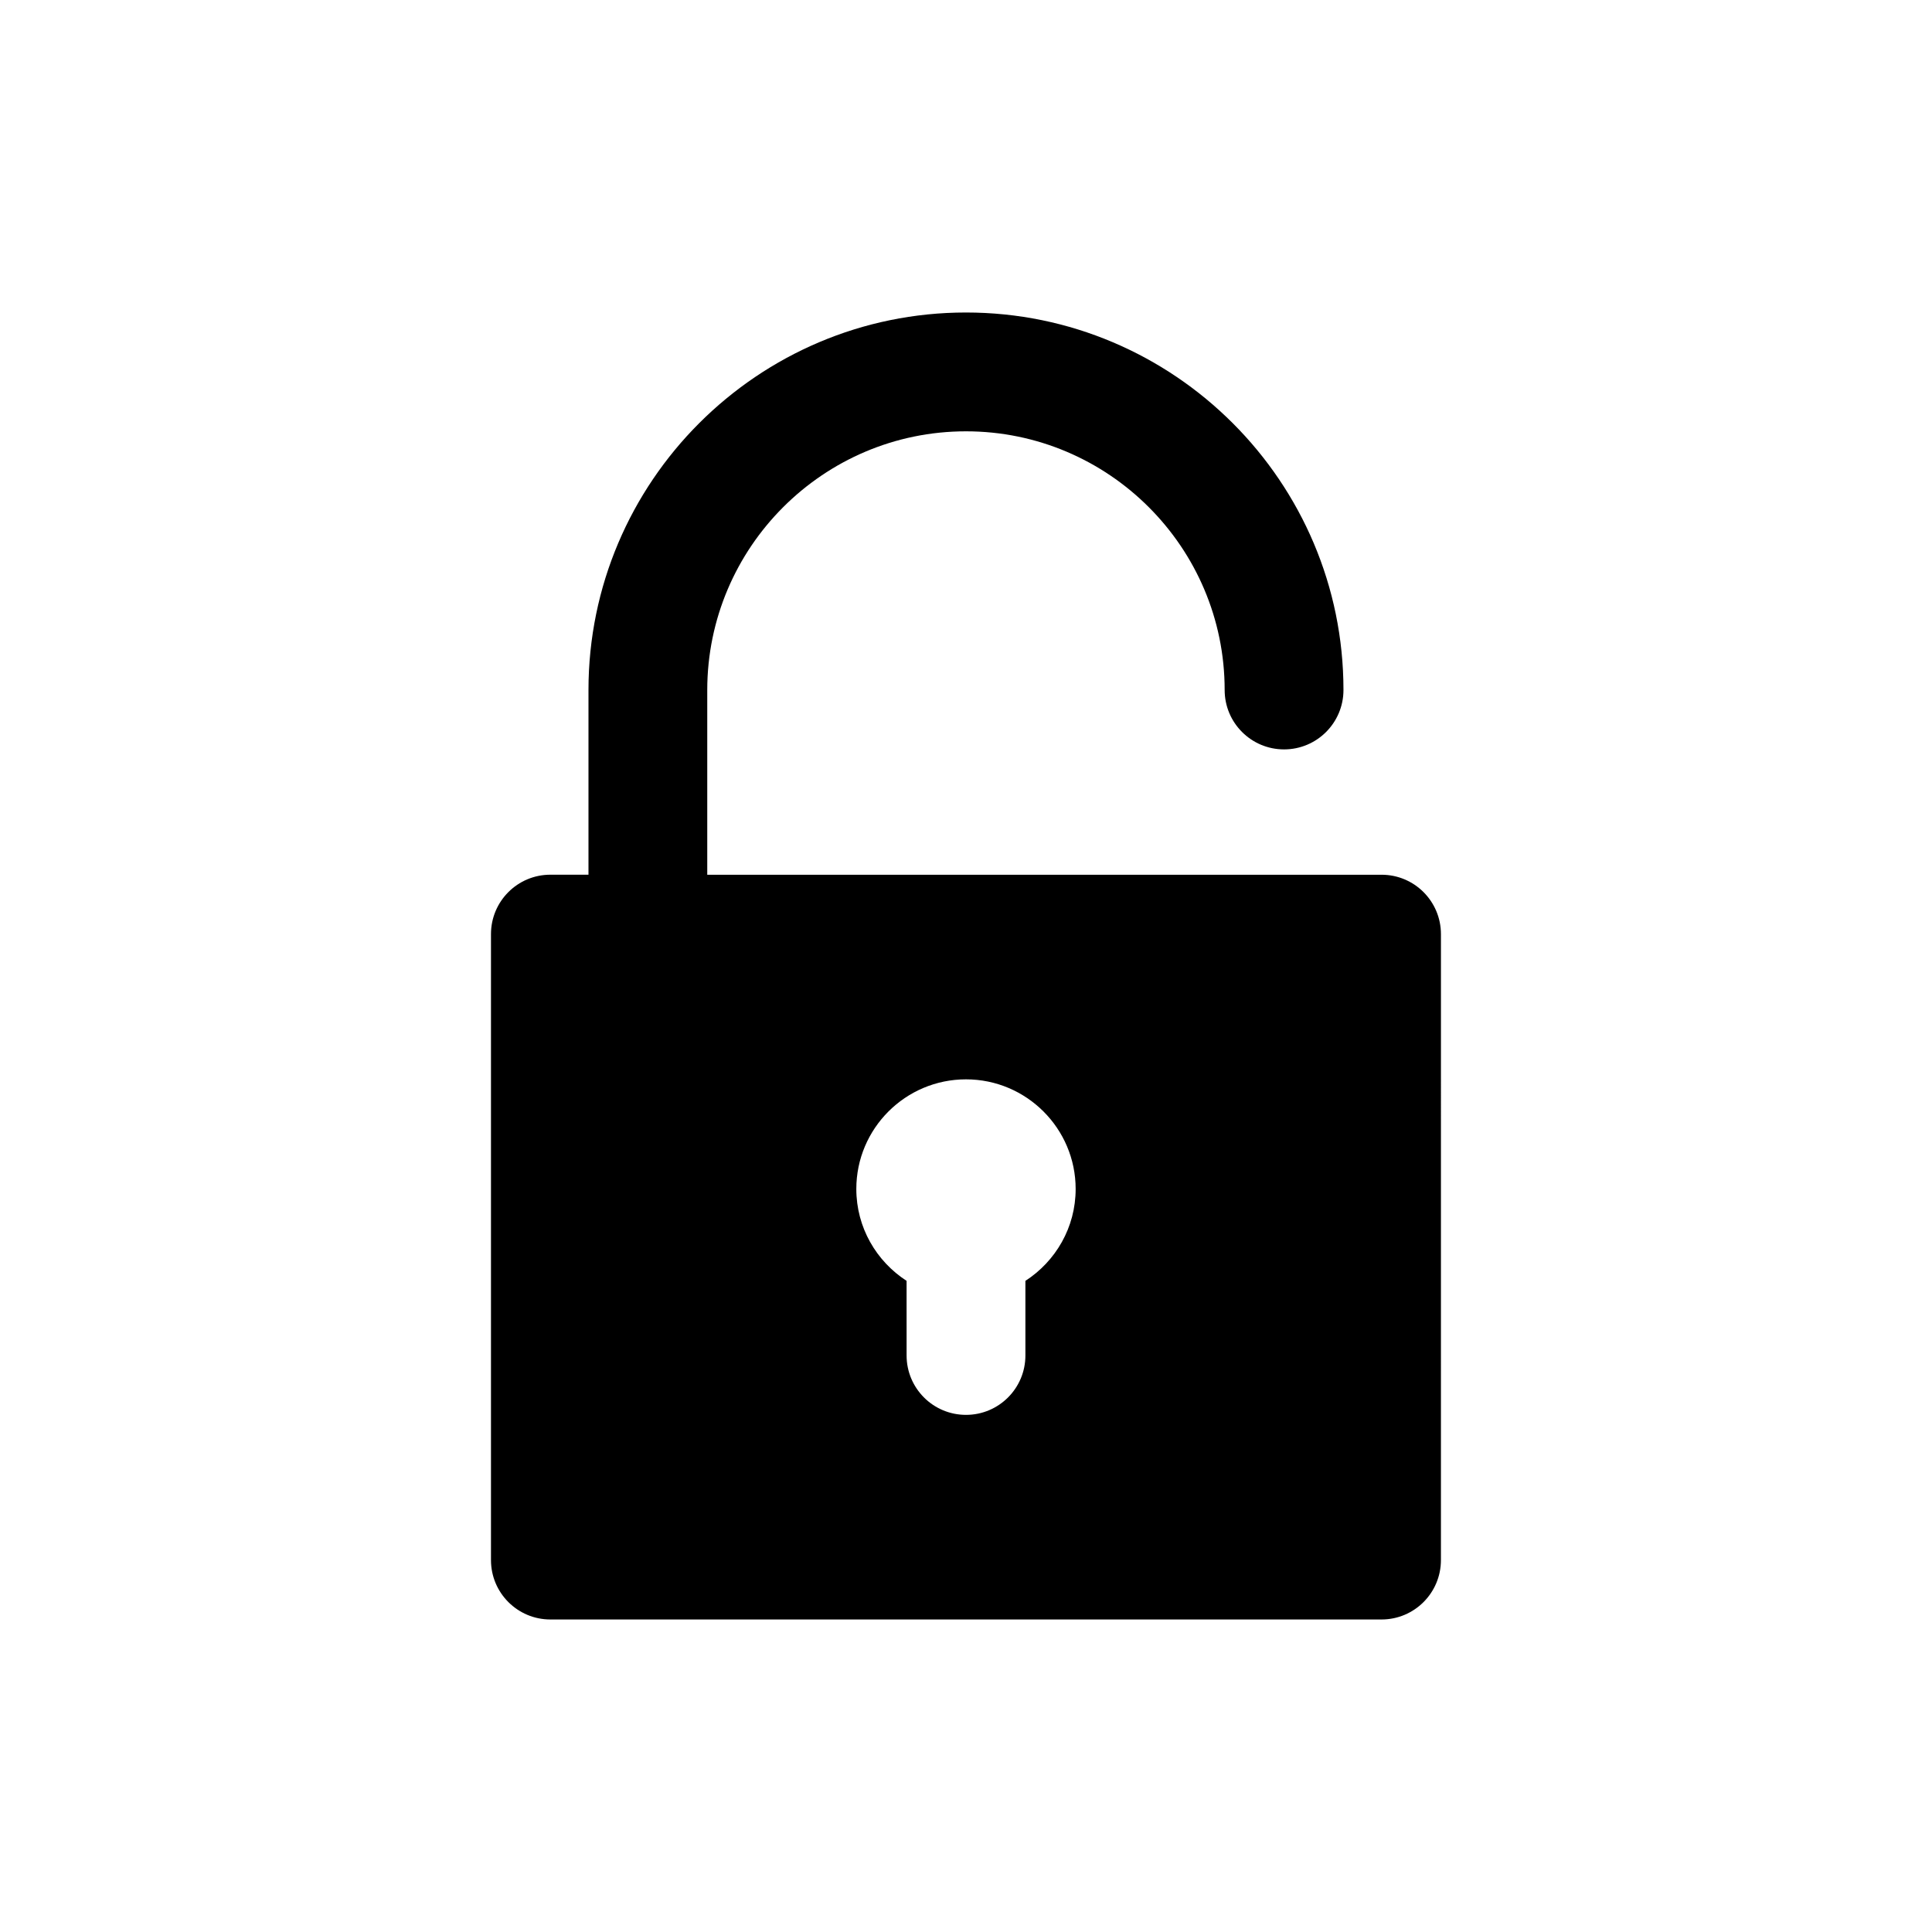
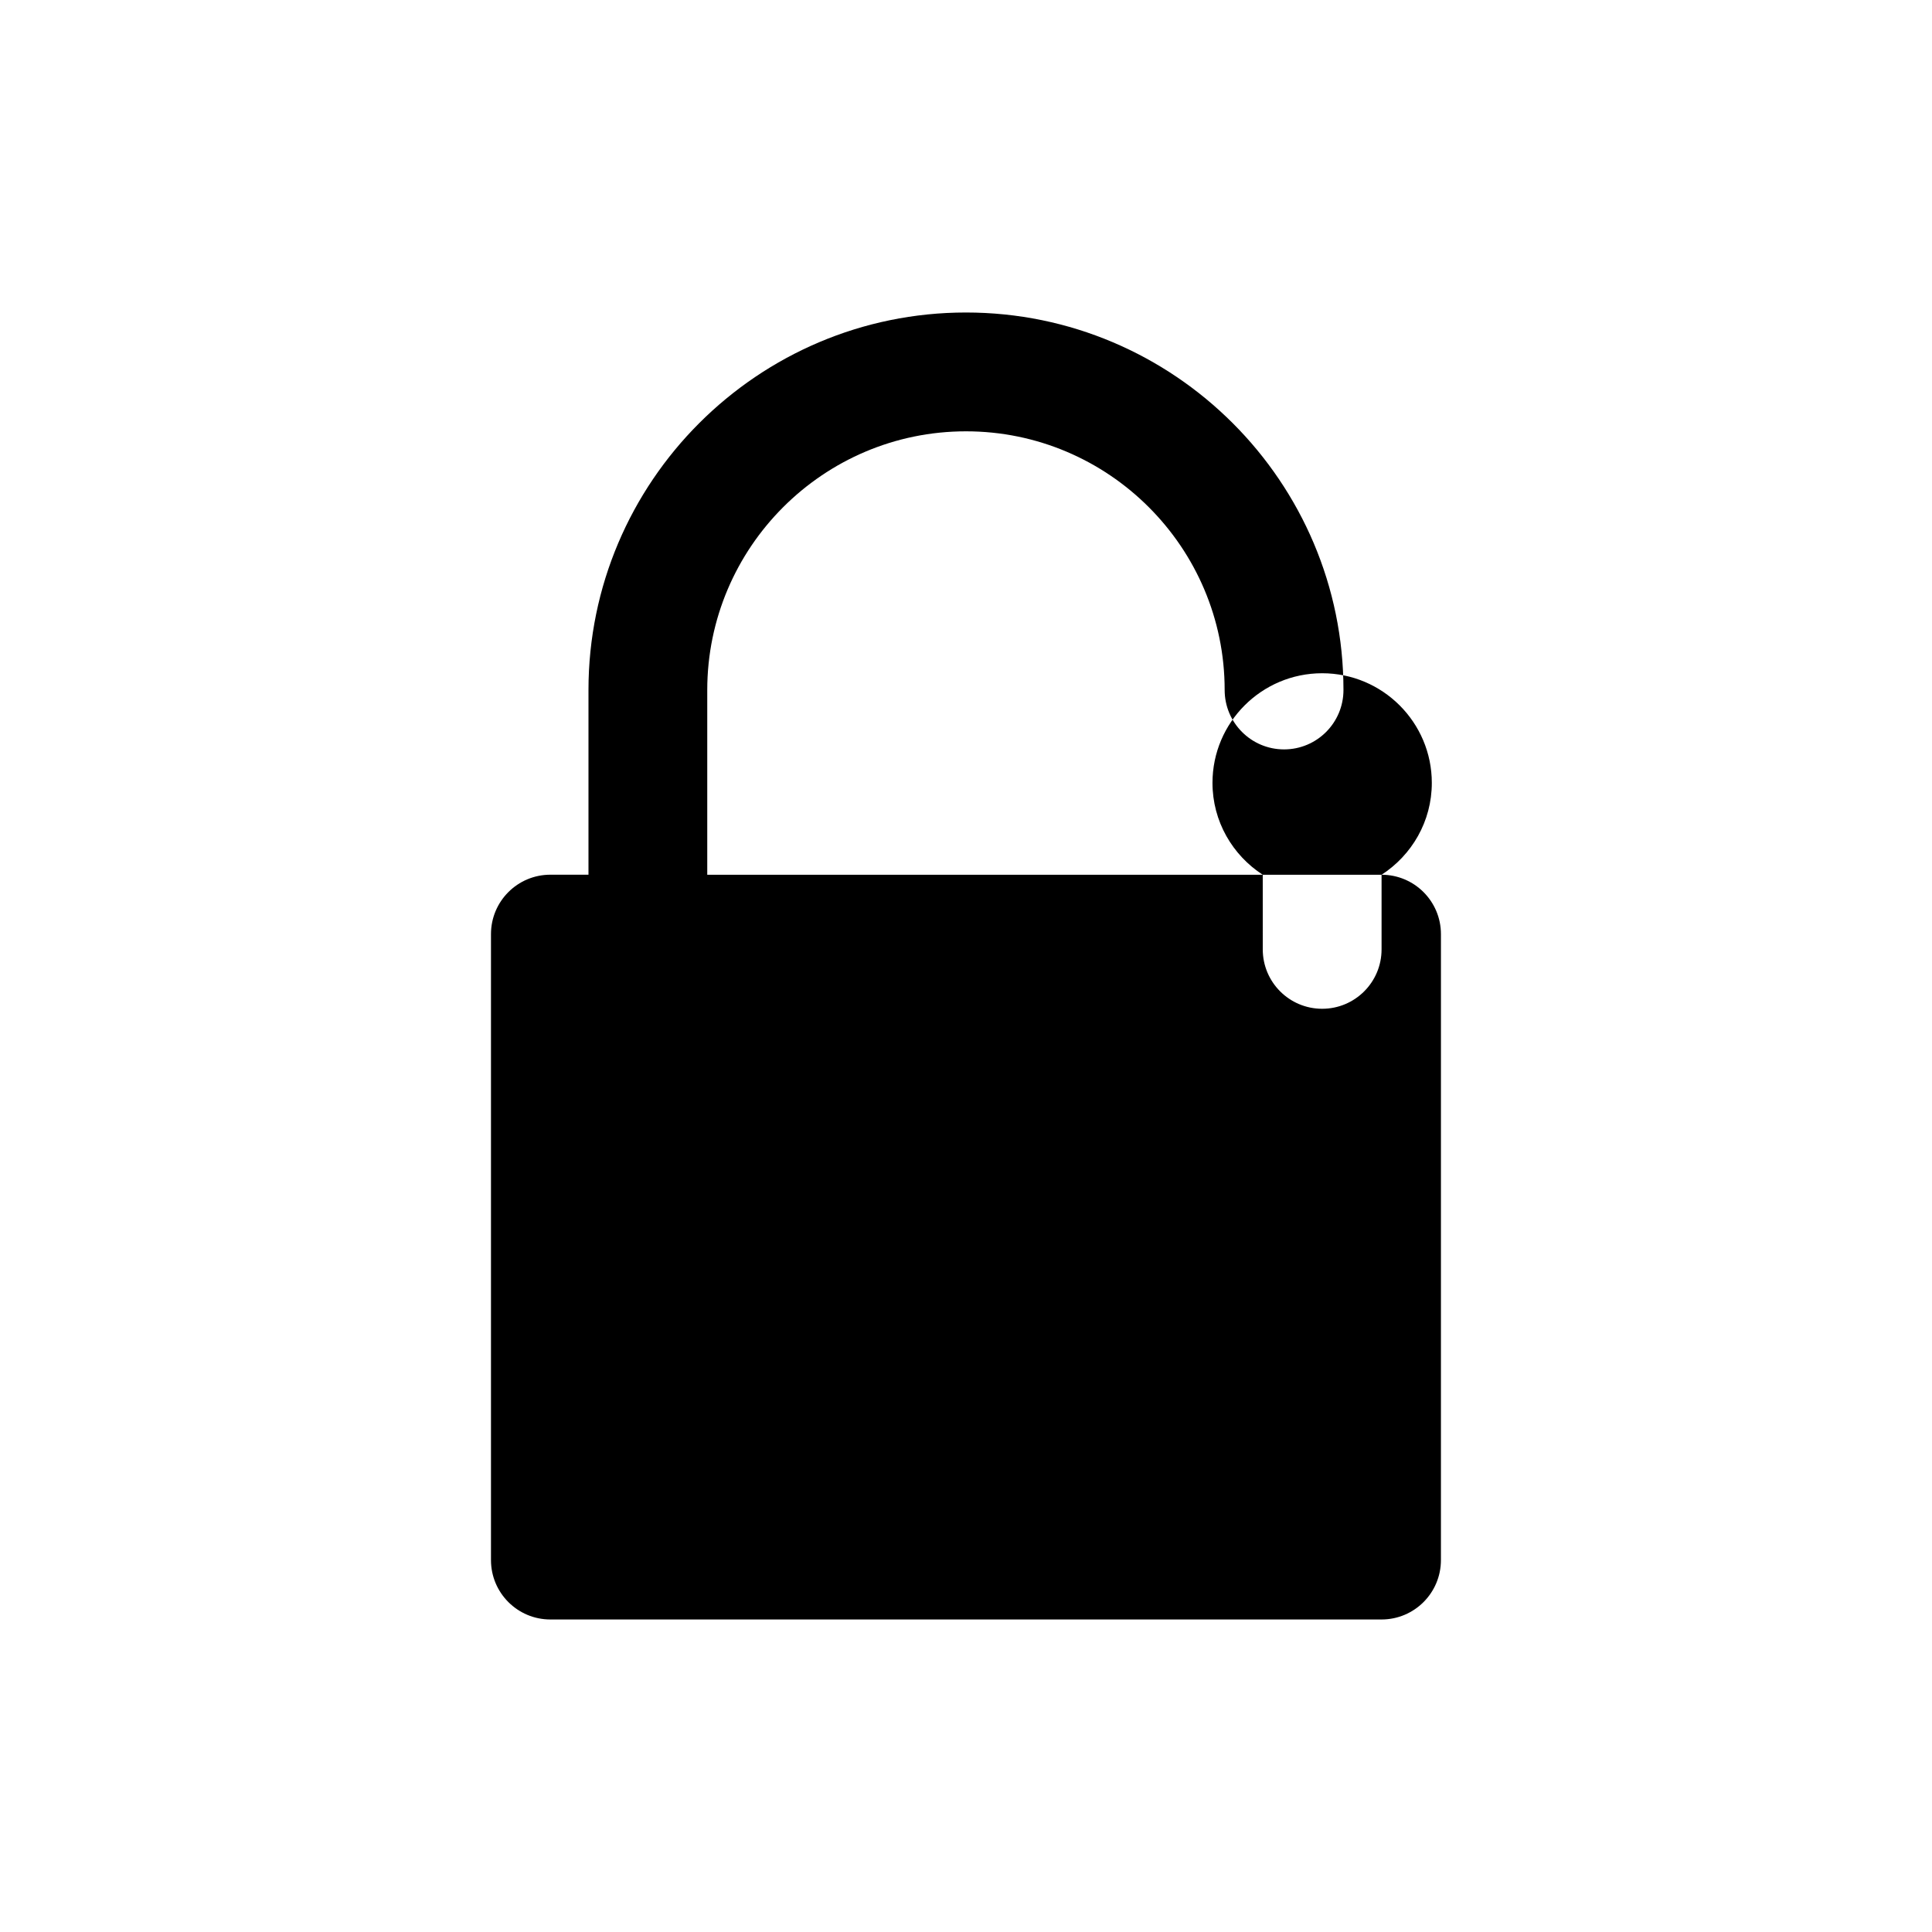
<svg xmlns="http://www.w3.org/2000/svg" fill="#000000" width="800px" height="800px" version="1.1" viewBox="144 144 512 512">
-   <path d="m510.13 375.82h-178.7v-48.949c0.016-37.801 30.762-68.566 68.566-68.566 37.801 0 68.551 30.766 68.551 68.551 0 8.691 7.039 15.742 15.742 15.742 8.707 0 15.742-7.055 15.742-15.742 0-55.152-44.871-100.04-100.04-100.04-55.168 0-100.04 44.887-100.04 100.04v48.949h-10.094c-8.707 0-15.742 7.055-15.742 15.742v165.89c0 8.691 7.039 15.742 15.742 15.742h220.26c8.707 0 15.742-7.055 15.742-15.742l0.004-165.88c0-8.691-7.035-15.742-15.742-15.742zm-94.387 107.62v19.773c0 8.691-7.039 15.742-15.742 15.742-8.707 0-15.742-7.055-15.742-15.742l-0.004-19.773c-7.996-5.18-13.32-14.137-13.32-24.355 0-16.027 13.035-29.047 29.062-29.047s29.062 13.035 29.062 29.047c0.004 10.219-5.316 19.176-13.316 24.355z" />
+   <path d="m510.13 375.82h-178.7v-48.949c0.016-37.801 30.762-68.566 68.566-68.566 37.801 0 68.551 30.766 68.551 68.551 0 8.691 7.039 15.742 15.742 15.742 8.707 0 15.742-7.055 15.742-15.742 0-55.152-44.871-100.04-100.04-100.04-55.168 0-100.04 44.887-100.04 100.04v48.949h-10.094c-8.707 0-15.742 7.055-15.742 15.742v165.89c0 8.691 7.039 15.742 15.742 15.742h220.26c8.707 0 15.742-7.055 15.742-15.742l0.004-165.88c0-8.691-7.035-15.742-15.742-15.742zv19.773c0 8.691-7.039 15.742-15.742 15.742-8.707 0-15.742-7.055-15.742-15.742l-0.004-19.773c-7.996-5.18-13.32-14.137-13.32-24.355 0-16.027 13.035-29.047 29.062-29.047s29.062 13.035 29.062 29.047c0.004 10.219-5.316 19.176-13.316 24.355z" />
</svg>